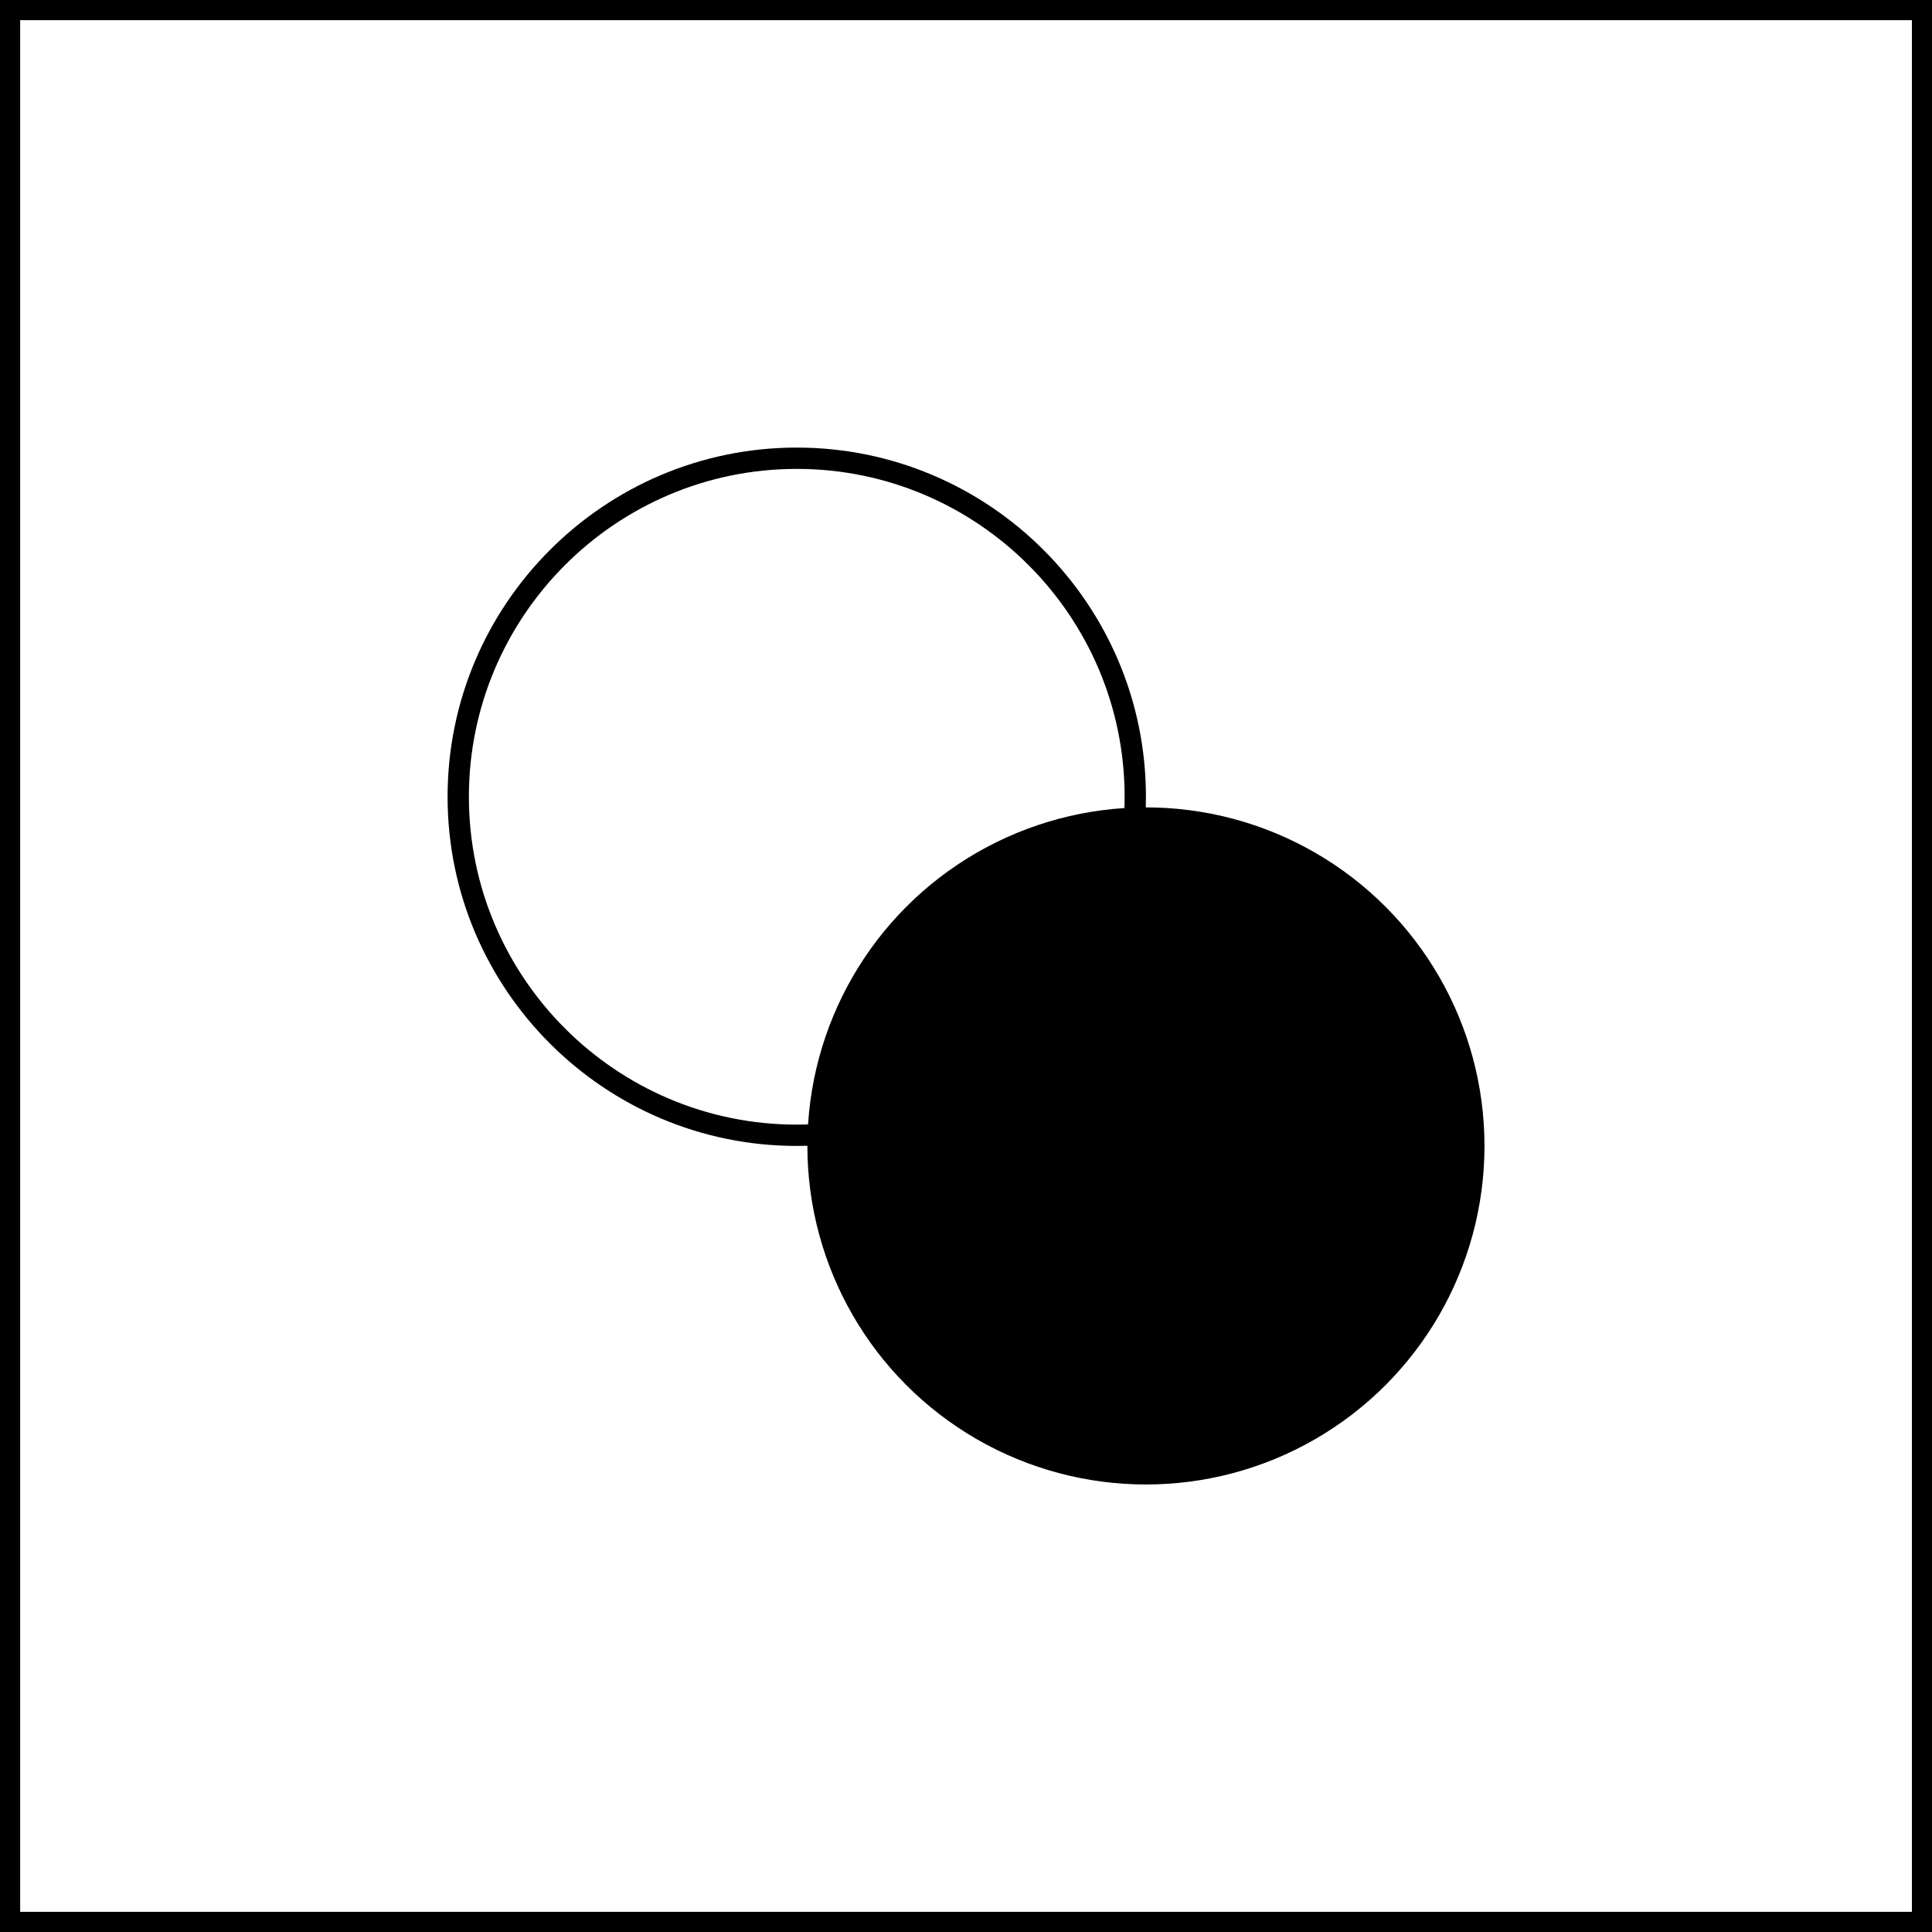
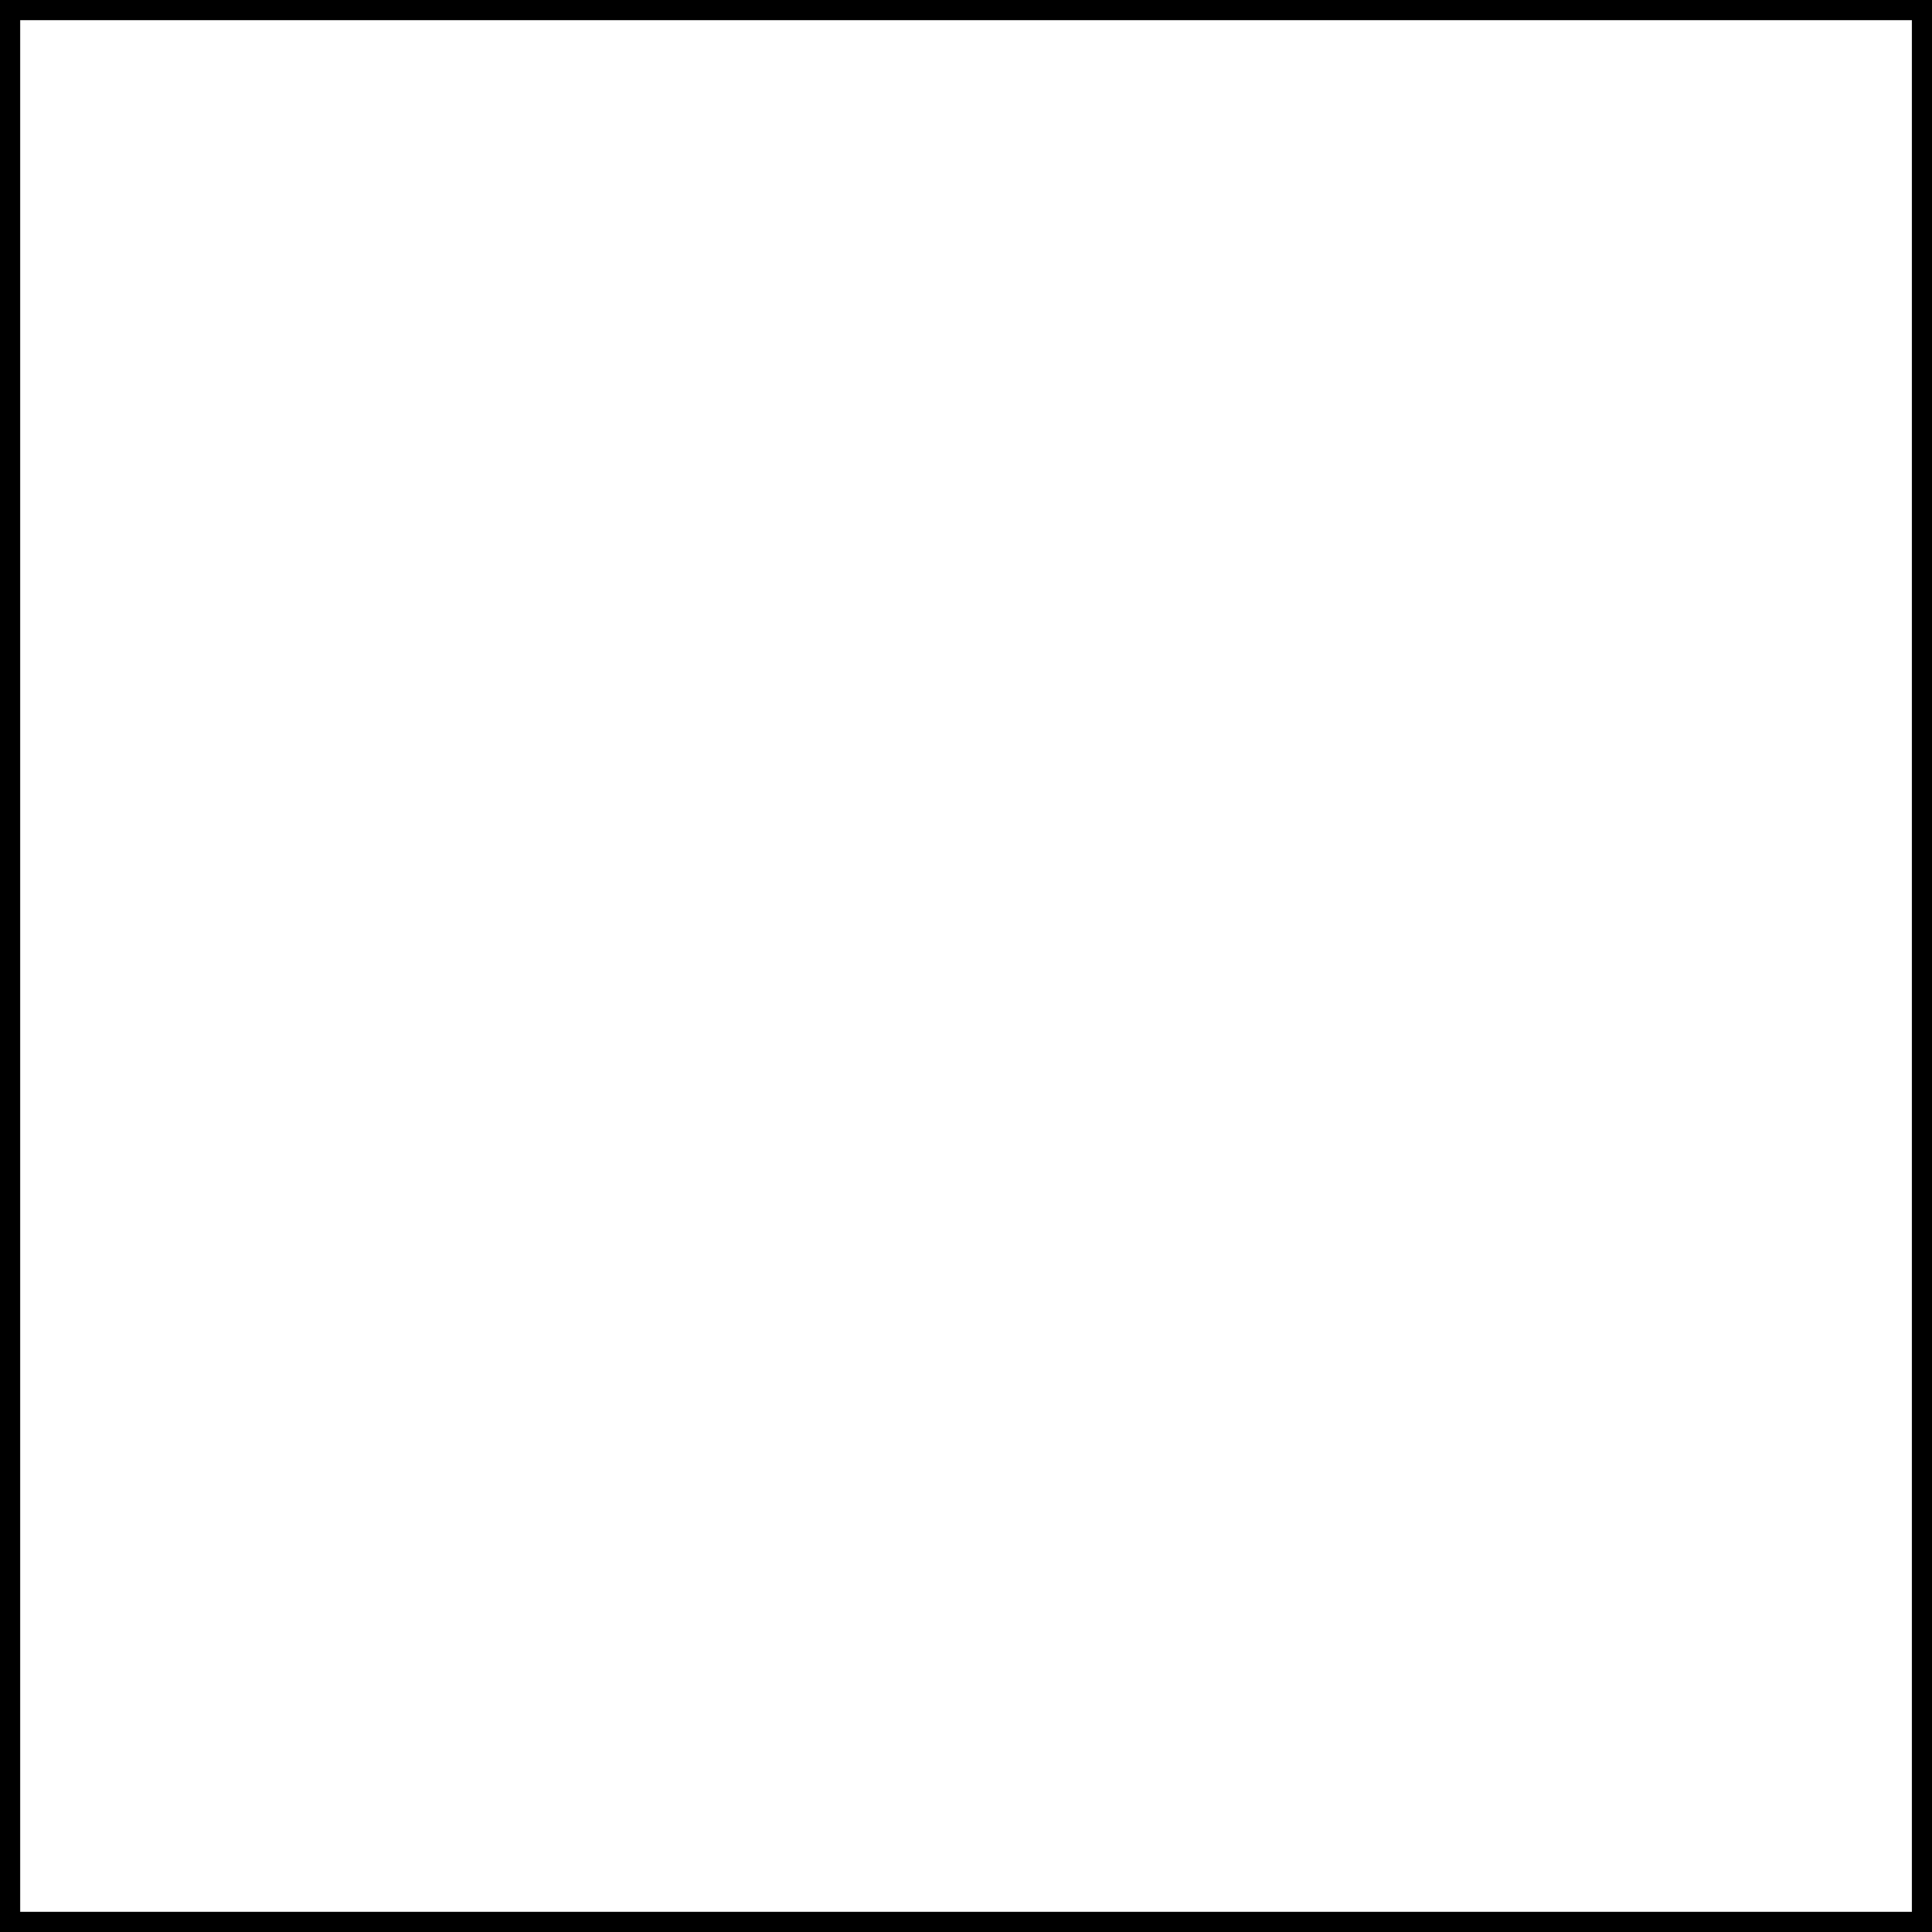
<svg xmlns="http://www.w3.org/2000/svg" viewBox="0 0 300 300" data-name="Capa 1" id="Capa_1">
  <path d="m300.18,300.18H-.18V-.18h300.36v300.36Zm-297.05-3.31h293.75V3.13H3.13v293.74Z" />
  <g>
-     <path d="m123.72,177.94c-29.9,0-54.22-24.32-54.22-54.22s24.32-54.22,54.22-54.22,54.22,24.32,54.22,54.22-24.32,54.22-54.22,54.22Zm0-105.13c-28.07,0-50.91,22.84-50.91,50.91s22.84,50.91,50.91,50.91,50.91-22.84,50.91-50.91-22.84-50.91-50.91-50.91Z" />
-     <circle r="52.57" cy="177.94" cx="177.94" />
-   </g>
+     </g>
</svg>